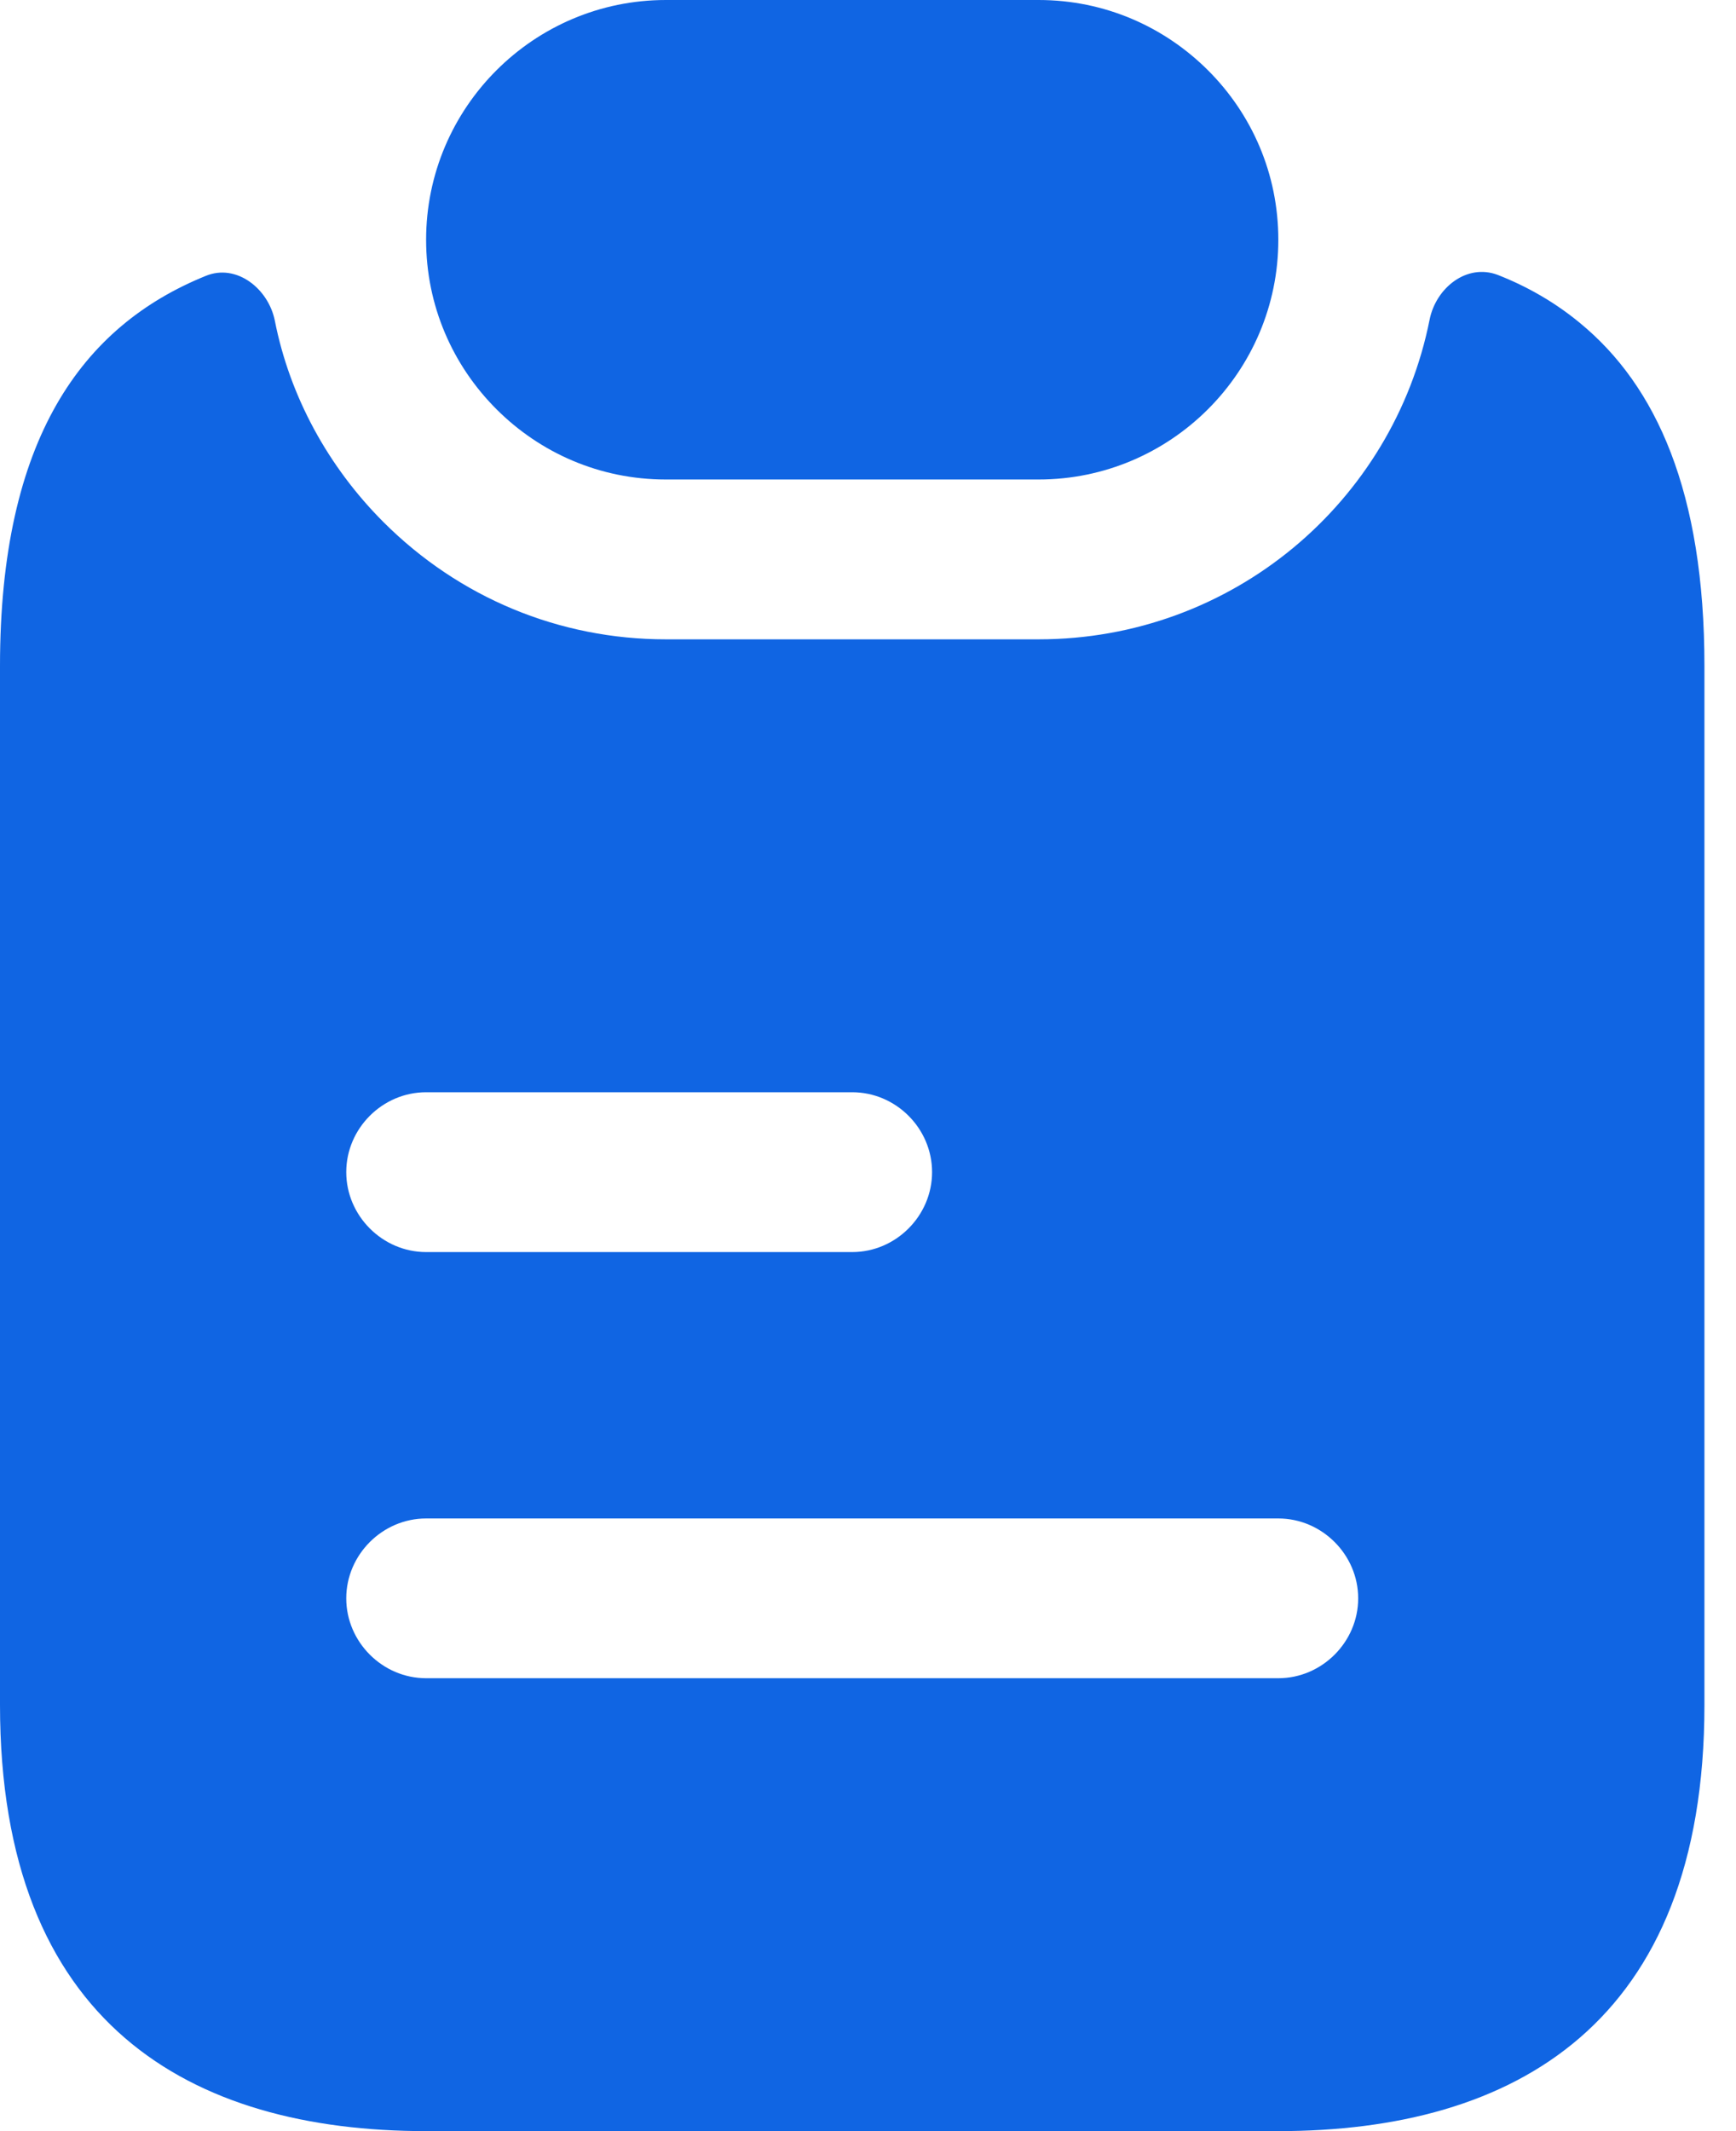
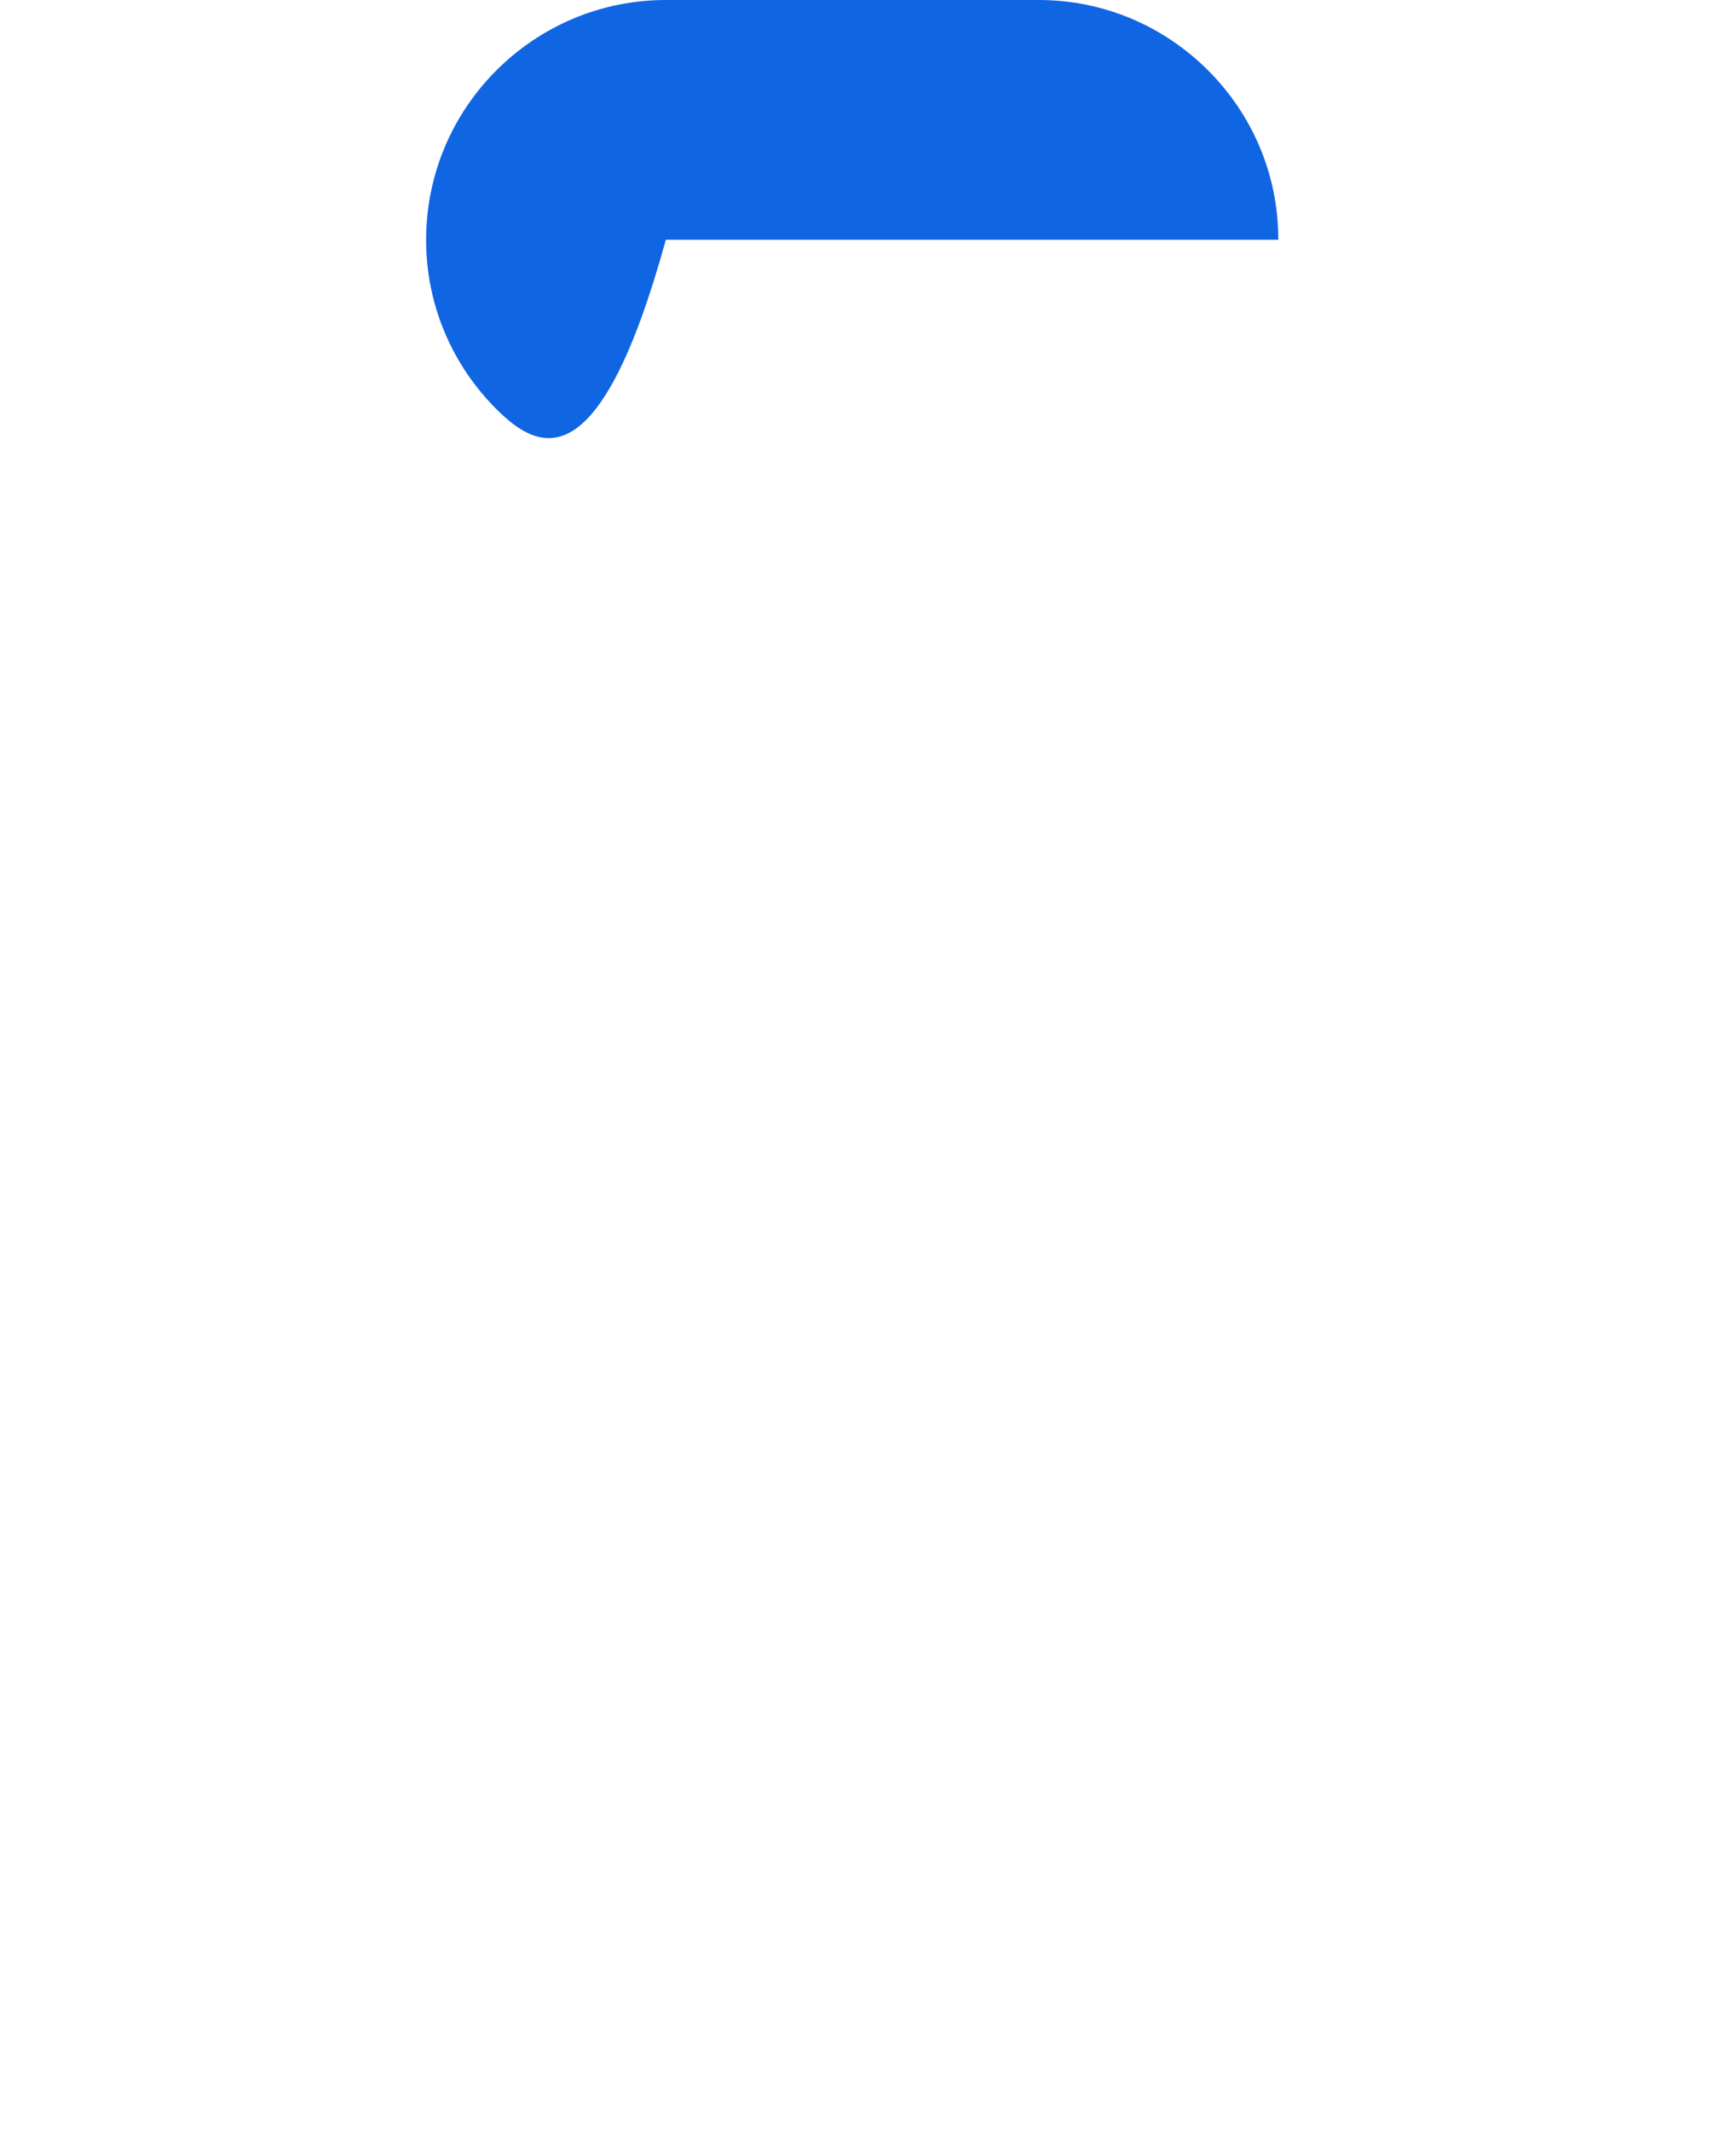
<svg xmlns="http://www.w3.org/2000/svg" width="22" height="27" viewBox="0 0 22 27" fill="none">
-   <path d="M16.2 3.038C16.2 4.712 14.836 6.075 13.162 6.075H8.438C7.601 6.075 6.845 5.738 6.291 5.184C5.738 4.631 5.4 3.875 5.4 3.038C5.4 1.363 6.764 0 8.438 0H13.162C13.999 0 14.755 0.338 15.309 0.891C15.863 1.444 16.2 2.2 16.2 3.038Z" fill="#1065E3" />
-   <path d="M20.02 4.09C19.71 3.834 19.359 3.631 18.981 3.483C18.59 3.334 18.198 3.645 18.117 4.05C17.658 6.358 15.62 8.1 13.162 8.1H8.438C7.088 8.1 5.819 7.573 4.86 6.615C4.158 5.913 3.672 5.022 3.483 4.063C3.402 3.658 2.997 3.334 2.606 3.496C1.04 4.131 0 5.562 0 8.437V21.6C0 25.65 2.417 27 5.4 27H16.2C19.183 27 21.6 25.65 21.6 21.6V8.437C21.6 6.237 20.992 4.887 20.02 4.09ZM5.4 13.838H10.8C11.354 13.838 11.812 14.296 11.812 14.85C11.812 15.403 11.354 15.863 10.8 15.863H5.4C4.847 15.863 4.388 15.403 4.388 14.85C4.388 14.296 4.847 13.838 5.4 13.838ZM16.2 21.262H5.4C4.847 21.262 4.388 20.803 4.388 20.25C4.388 19.697 4.847 19.238 5.4 19.238H16.2C16.753 19.238 17.212 19.697 17.212 20.25C17.212 20.803 16.753 21.262 16.2 21.262Z" fill="#1065E3" />
+   <path d="M16.2 3.038H8.438C7.601 6.075 6.845 5.738 6.291 5.184C5.738 4.631 5.4 3.875 5.4 3.038C5.4 1.363 6.764 0 8.438 0H13.162C13.999 0 14.755 0.338 15.309 0.891C15.863 1.444 16.2 2.2 16.2 3.038Z" fill="#1065E3" />
</svg>